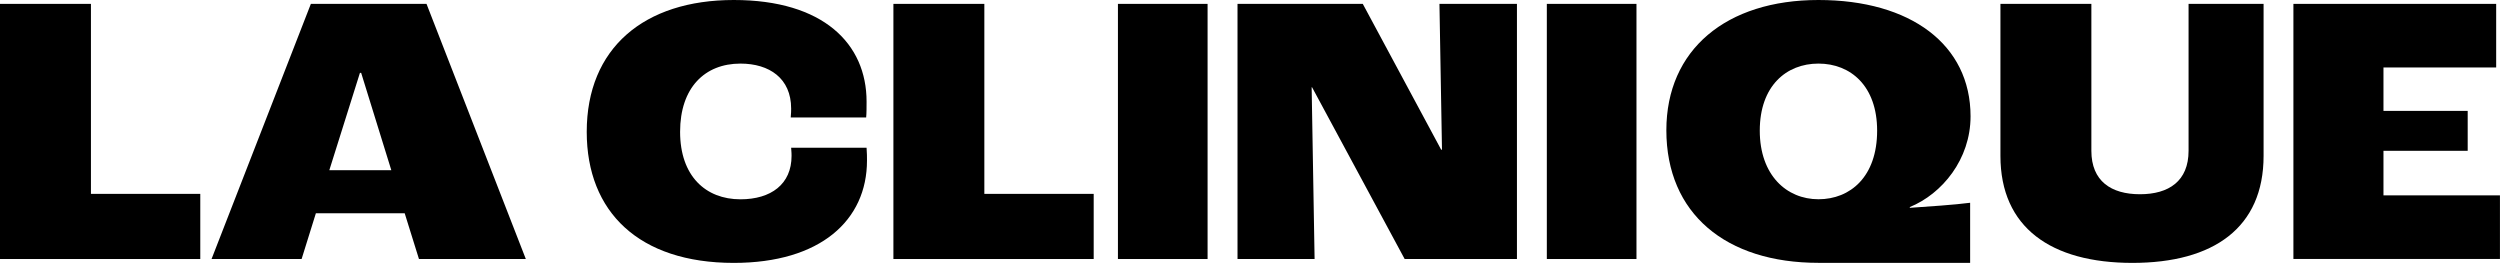
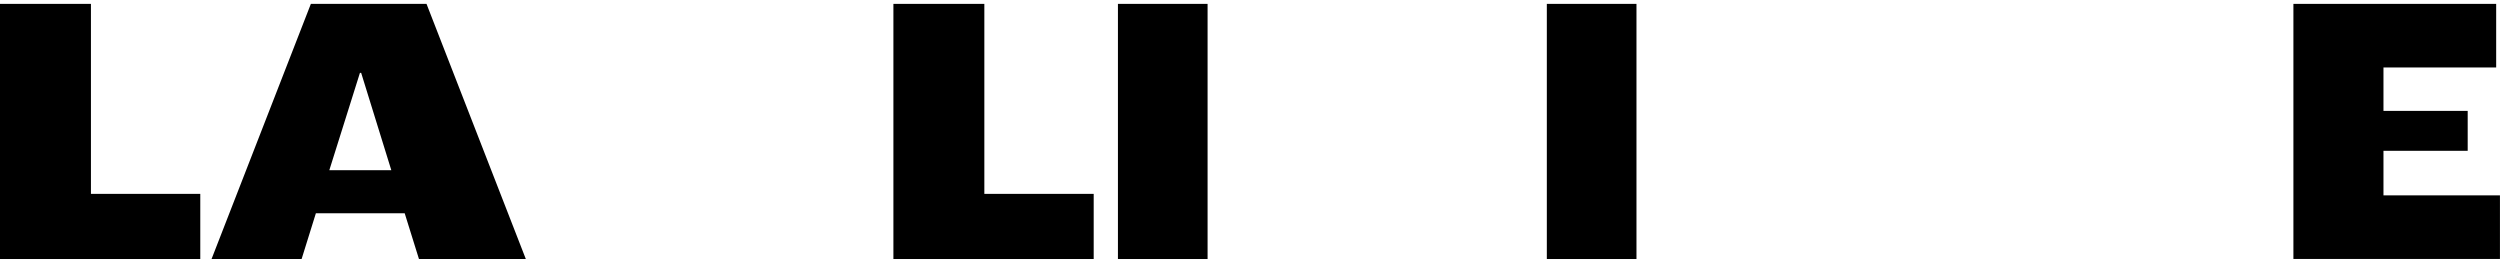
<svg xmlns="http://www.w3.org/2000/svg" id="Calque_2" viewBox="0 0 483.57 50.85">
  <g id="Calque_2-2">
-     <path d="M113.49,25.5c0-16.2,11.1-25.5,28.44-25.5s25.69,8.47,25.69,19.65c0,.98,0,2.32-.08,3.07h-14.59c.08-.75.08-1.42.08-1.72,0-5.85-4.21-8.7-9.81-8.7-6.89,0-11.67,4.65-11.67,13.2s4.94,13.05,11.67,13.05c5.92,0,9.89-2.92,9.89-8.4,0-.23,0-.67-.08-1.57h14.59c.08.97.08,1.87.08,2.47,0,11.55-9,19.8-25.77,19.8-18.31,0-28.44-9.83-28.44-25.35Z" />
    <path d="M172.81.75h17.59v36.75h21.15v12.6h-38.74V.75Z" />
    <path d="M216.24.75h17.34v49.35h-17.34V.75Z" />
-     <path d="M239.37.75h24.23l15.16,28.2h.16l-.49-28.2h14.99v49.35h-21.72l-17.91-33.22h-.08l.57,33.22h-14.91V.75Z" />
    <path d="M299.2.75h17.34v49.35h-17.34V.75Z" />
-     <path d="M322.32,25.2c0-15.6,11.59-25.2,29.42-25.2s29.42,8.62,29.42,22.5c0,8.32-5.51,15-11.75,17.55v.15c3.4-.23,8.83-.6,11.67-.98v11.62h-29.34c-17.91,0-29.42-9.52-29.42-25.65ZM363.09,25.27c0-8.62-5.11-12.97-11.35-12.97s-11.35,4.35-11.35,12.97,5.19,13.27,11.35,13.27,11.35-4.35,11.35-13.27Z" />
-     <path d="M386.94,30.15V.75h17.59v28.42c0,5.85,3.81,8.4,9.4,8.4s9.4-2.55,9.4-8.4V.75h14.51v29.4c0,13.87-9.64,20.7-25.37,20.7s-25.53-6.83-25.53-20.7Z" />
    <path d="M443.61.75h39.22v12.3h-21.8v8.4h16.29v7.72h-16.29v8.62h22.53v12.3h-39.95V.75Z" />
    <path d="M0,.75h17.59v36.75h21.15v12.6H0V.75Z" />
    <path d="M78.28,41.25h-17.18l-2.76,8.85h-17.42L60.13.75h22.37l19.21,49.35h-20.67l-2.76-8.85ZM75.69,32.92l-5.83-18.82h-.24l-5.92,18.82h11.99Z" />
  </g>
</svg>